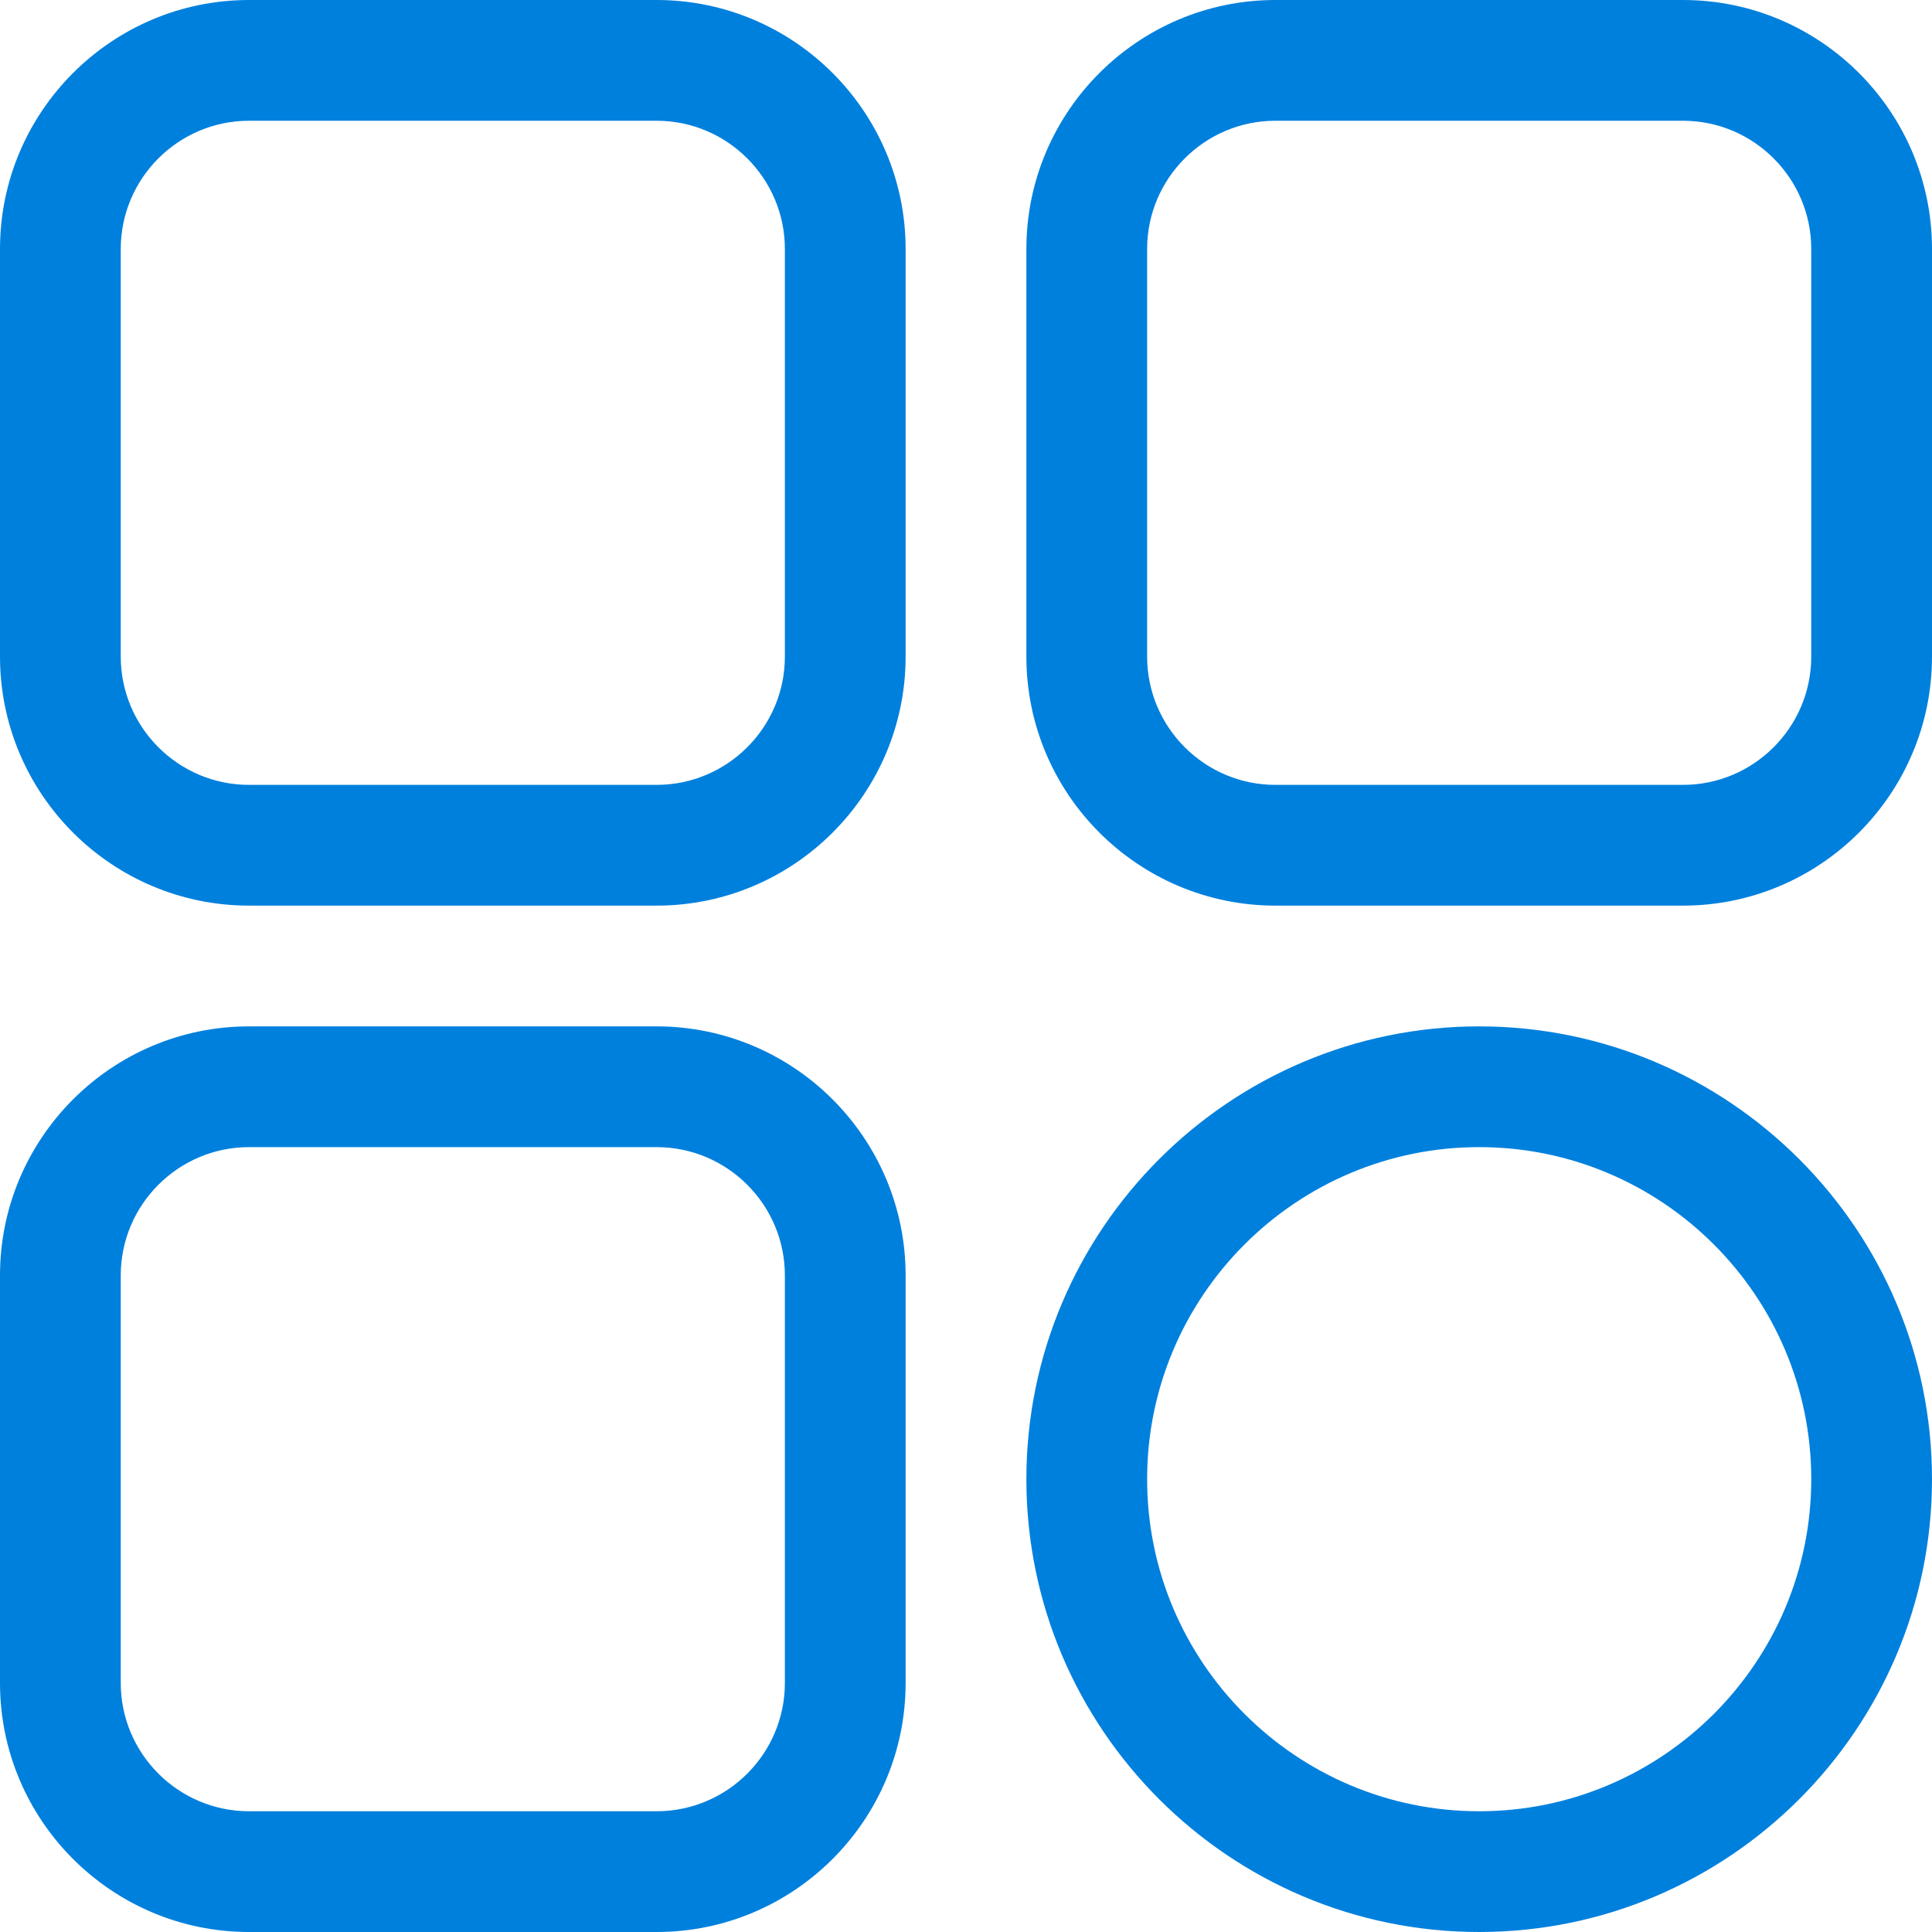
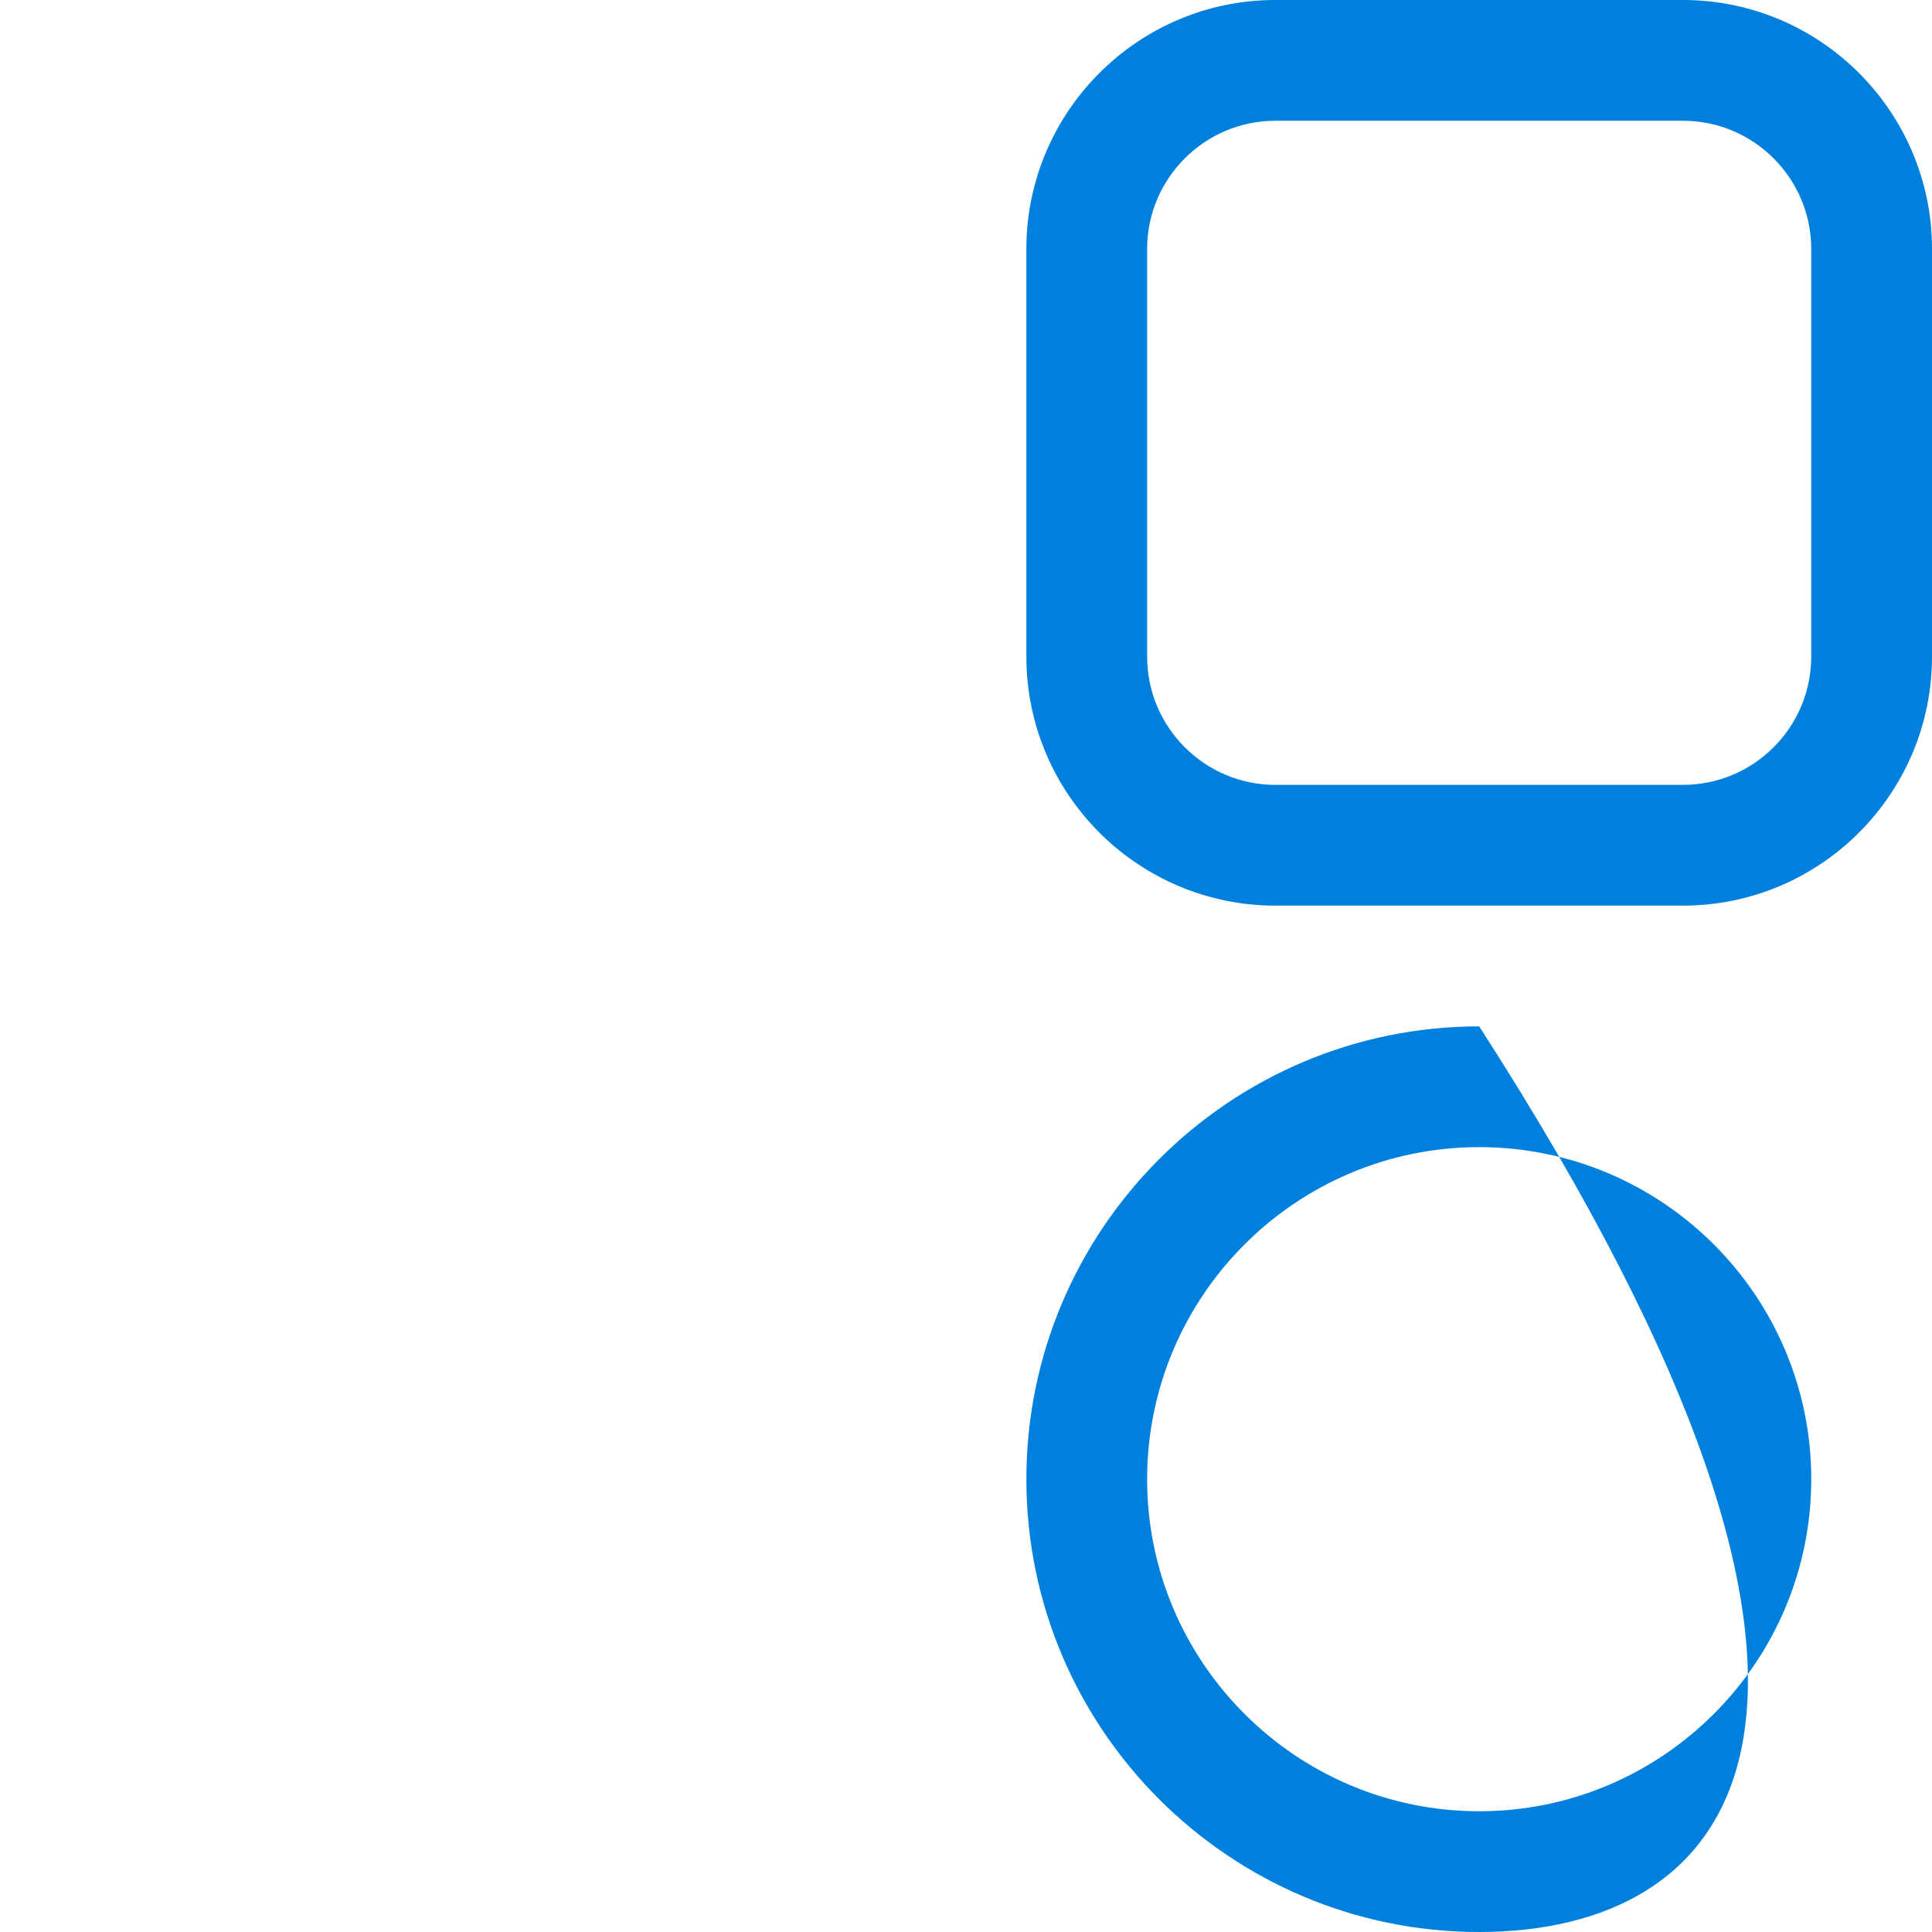
<svg xmlns="http://www.w3.org/2000/svg" width="40" height="40" viewBox="0 0 40 40" fill="none">
-   <path d="M13.594 18.75H5.156C2.313 18.75 0 16.437 0 13.594V5.156C0 2.313 2.313 0 5.156 0H13.594C16.437 0 18.75 2.313 18.75 5.156V13.594C18.75 16.437 16.437 18.75 13.594 18.75ZM5.156 2.5C3.692 2.5 2.5 3.692 2.5 5.156V13.594C2.5 15.058 3.692 16.25 5.156 16.25H13.594C15.058 16.25 16.25 15.058 16.25 13.594V5.156C16.25 3.692 15.058 2.5 13.594 2.5H5.156Z" fill="#0080DD" />
  <path d="M34.844 18.75H26.406C23.563 18.75 21.25 16.437 21.25 13.594V5.156C21.25 2.313 23.563 0 26.406 0H34.844C37.687 0 40 2.313 40 5.156V13.594C40 16.437 37.687 18.75 34.844 18.75ZM26.406 2.5C24.942 2.5 23.75 3.692 23.75 5.156V13.594C23.75 15.058 24.942 16.25 26.406 16.25H34.844C36.308 16.25 37.5 15.058 37.5 13.594V5.156C37.5 3.692 36.308 2.5 34.844 2.5H26.406Z" fill="#0080DD" />
-   <path d="M30.625 40C25.456 40 21.25 35.794 21.25 30.625C21.25 25.456 25.456 21.25 30.625 21.25C35.794 21.25 40 25.456 40 30.625C40 35.794 35.794 40 30.625 40ZM30.625 23.75C26.834 23.75 23.75 26.834 23.75 30.625C23.75 34.416 26.834 37.5 30.625 37.5C34.416 37.5 37.5 34.416 37.5 30.625C37.5 26.834 34.416 23.75 30.625 23.75Z" fill="#0080DD" />
-   <path d="M13.594 40H5.156C2.313 40 0 37.687 0 34.844V26.406C0 23.563 2.313 21.25 5.156 21.25H13.594C16.437 21.25 18.75 23.563 18.75 26.406V34.844C18.75 37.687 16.437 40 13.594 40ZM5.156 23.75C3.692 23.75 2.5 24.942 2.5 26.406V34.844C2.5 36.308 3.692 37.5 5.156 37.5H13.594C15.058 37.5 16.25 36.308 16.25 34.844V26.406C16.25 24.942 15.058 23.75 13.594 23.75H5.156Z" fill="#0080DD" />
+   <path d="M30.625 40C25.456 40 21.25 35.794 21.25 30.625C21.25 25.456 25.456 21.25 30.625 21.25C40 35.794 35.794 40 30.625 40ZM30.625 23.75C26.834 23.75 23.75 26.834 23.75 30.625C23.75 34.416 26.834 37.5 30.625 37.5C34.416 37.5 37.5 34.416 37.5 30.625C37.5 26.834 34.416 23.75 30.625 23.75Z" fill="#0080DD" />
</svg>